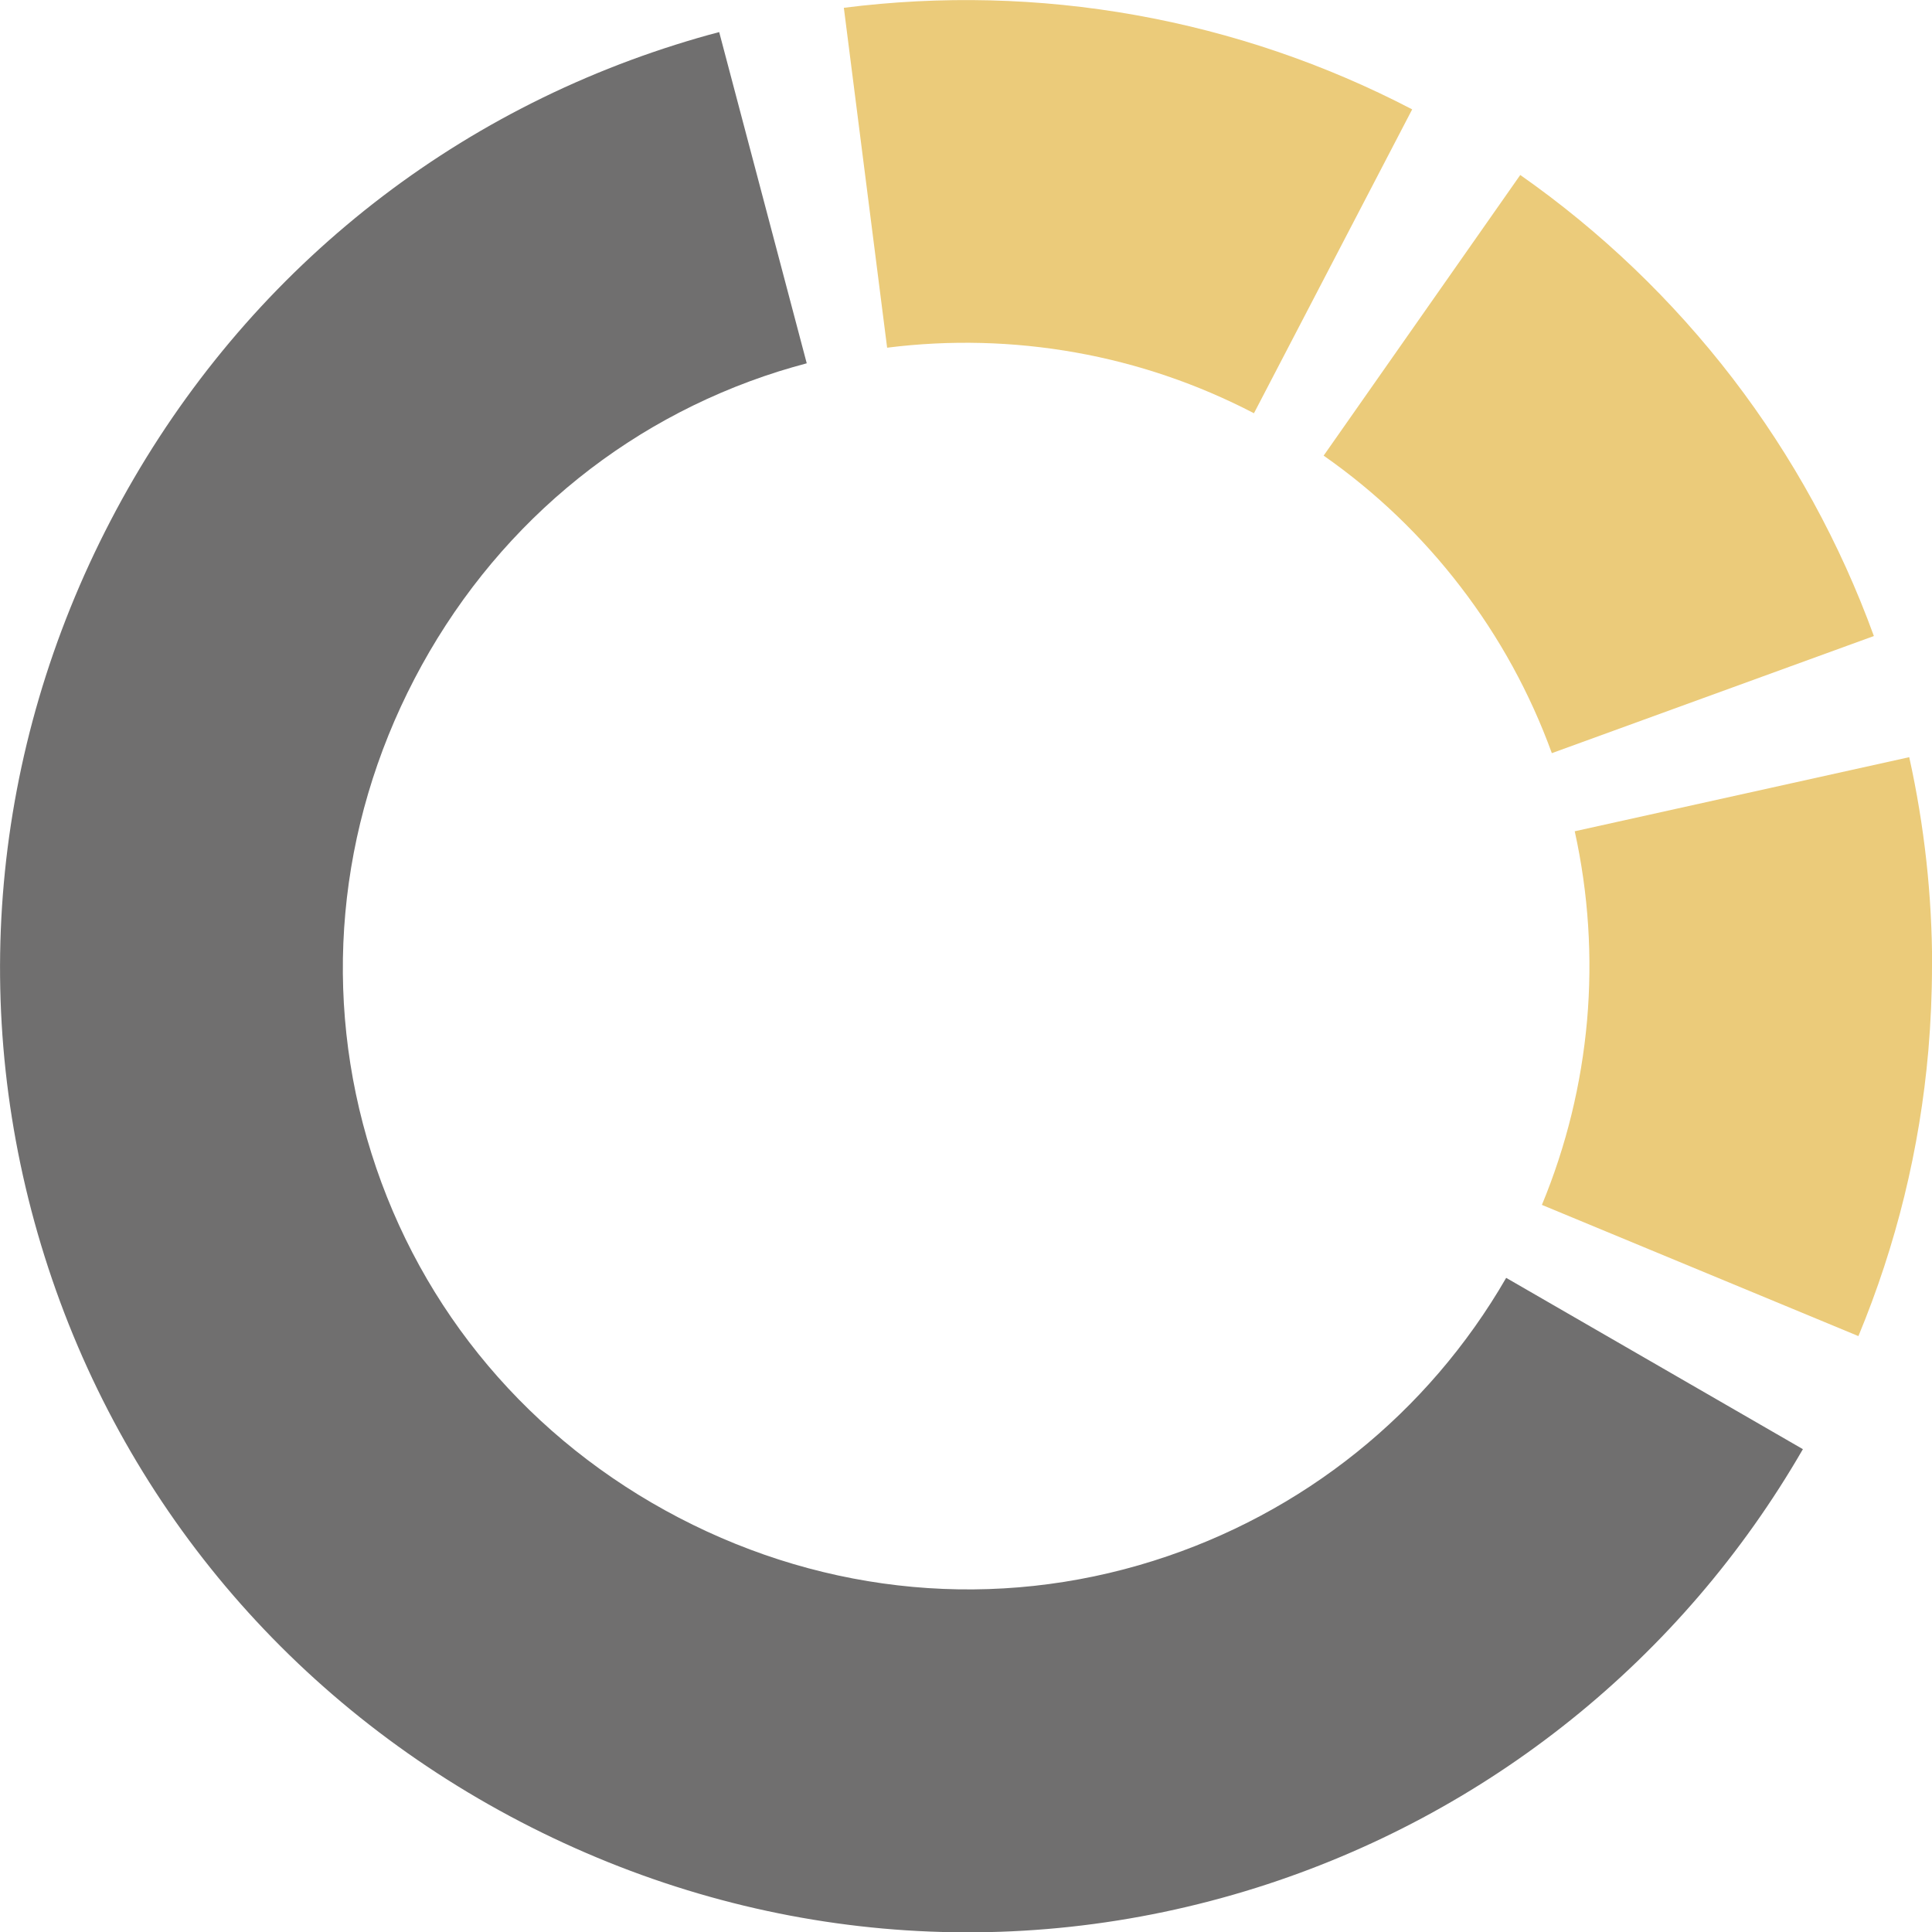
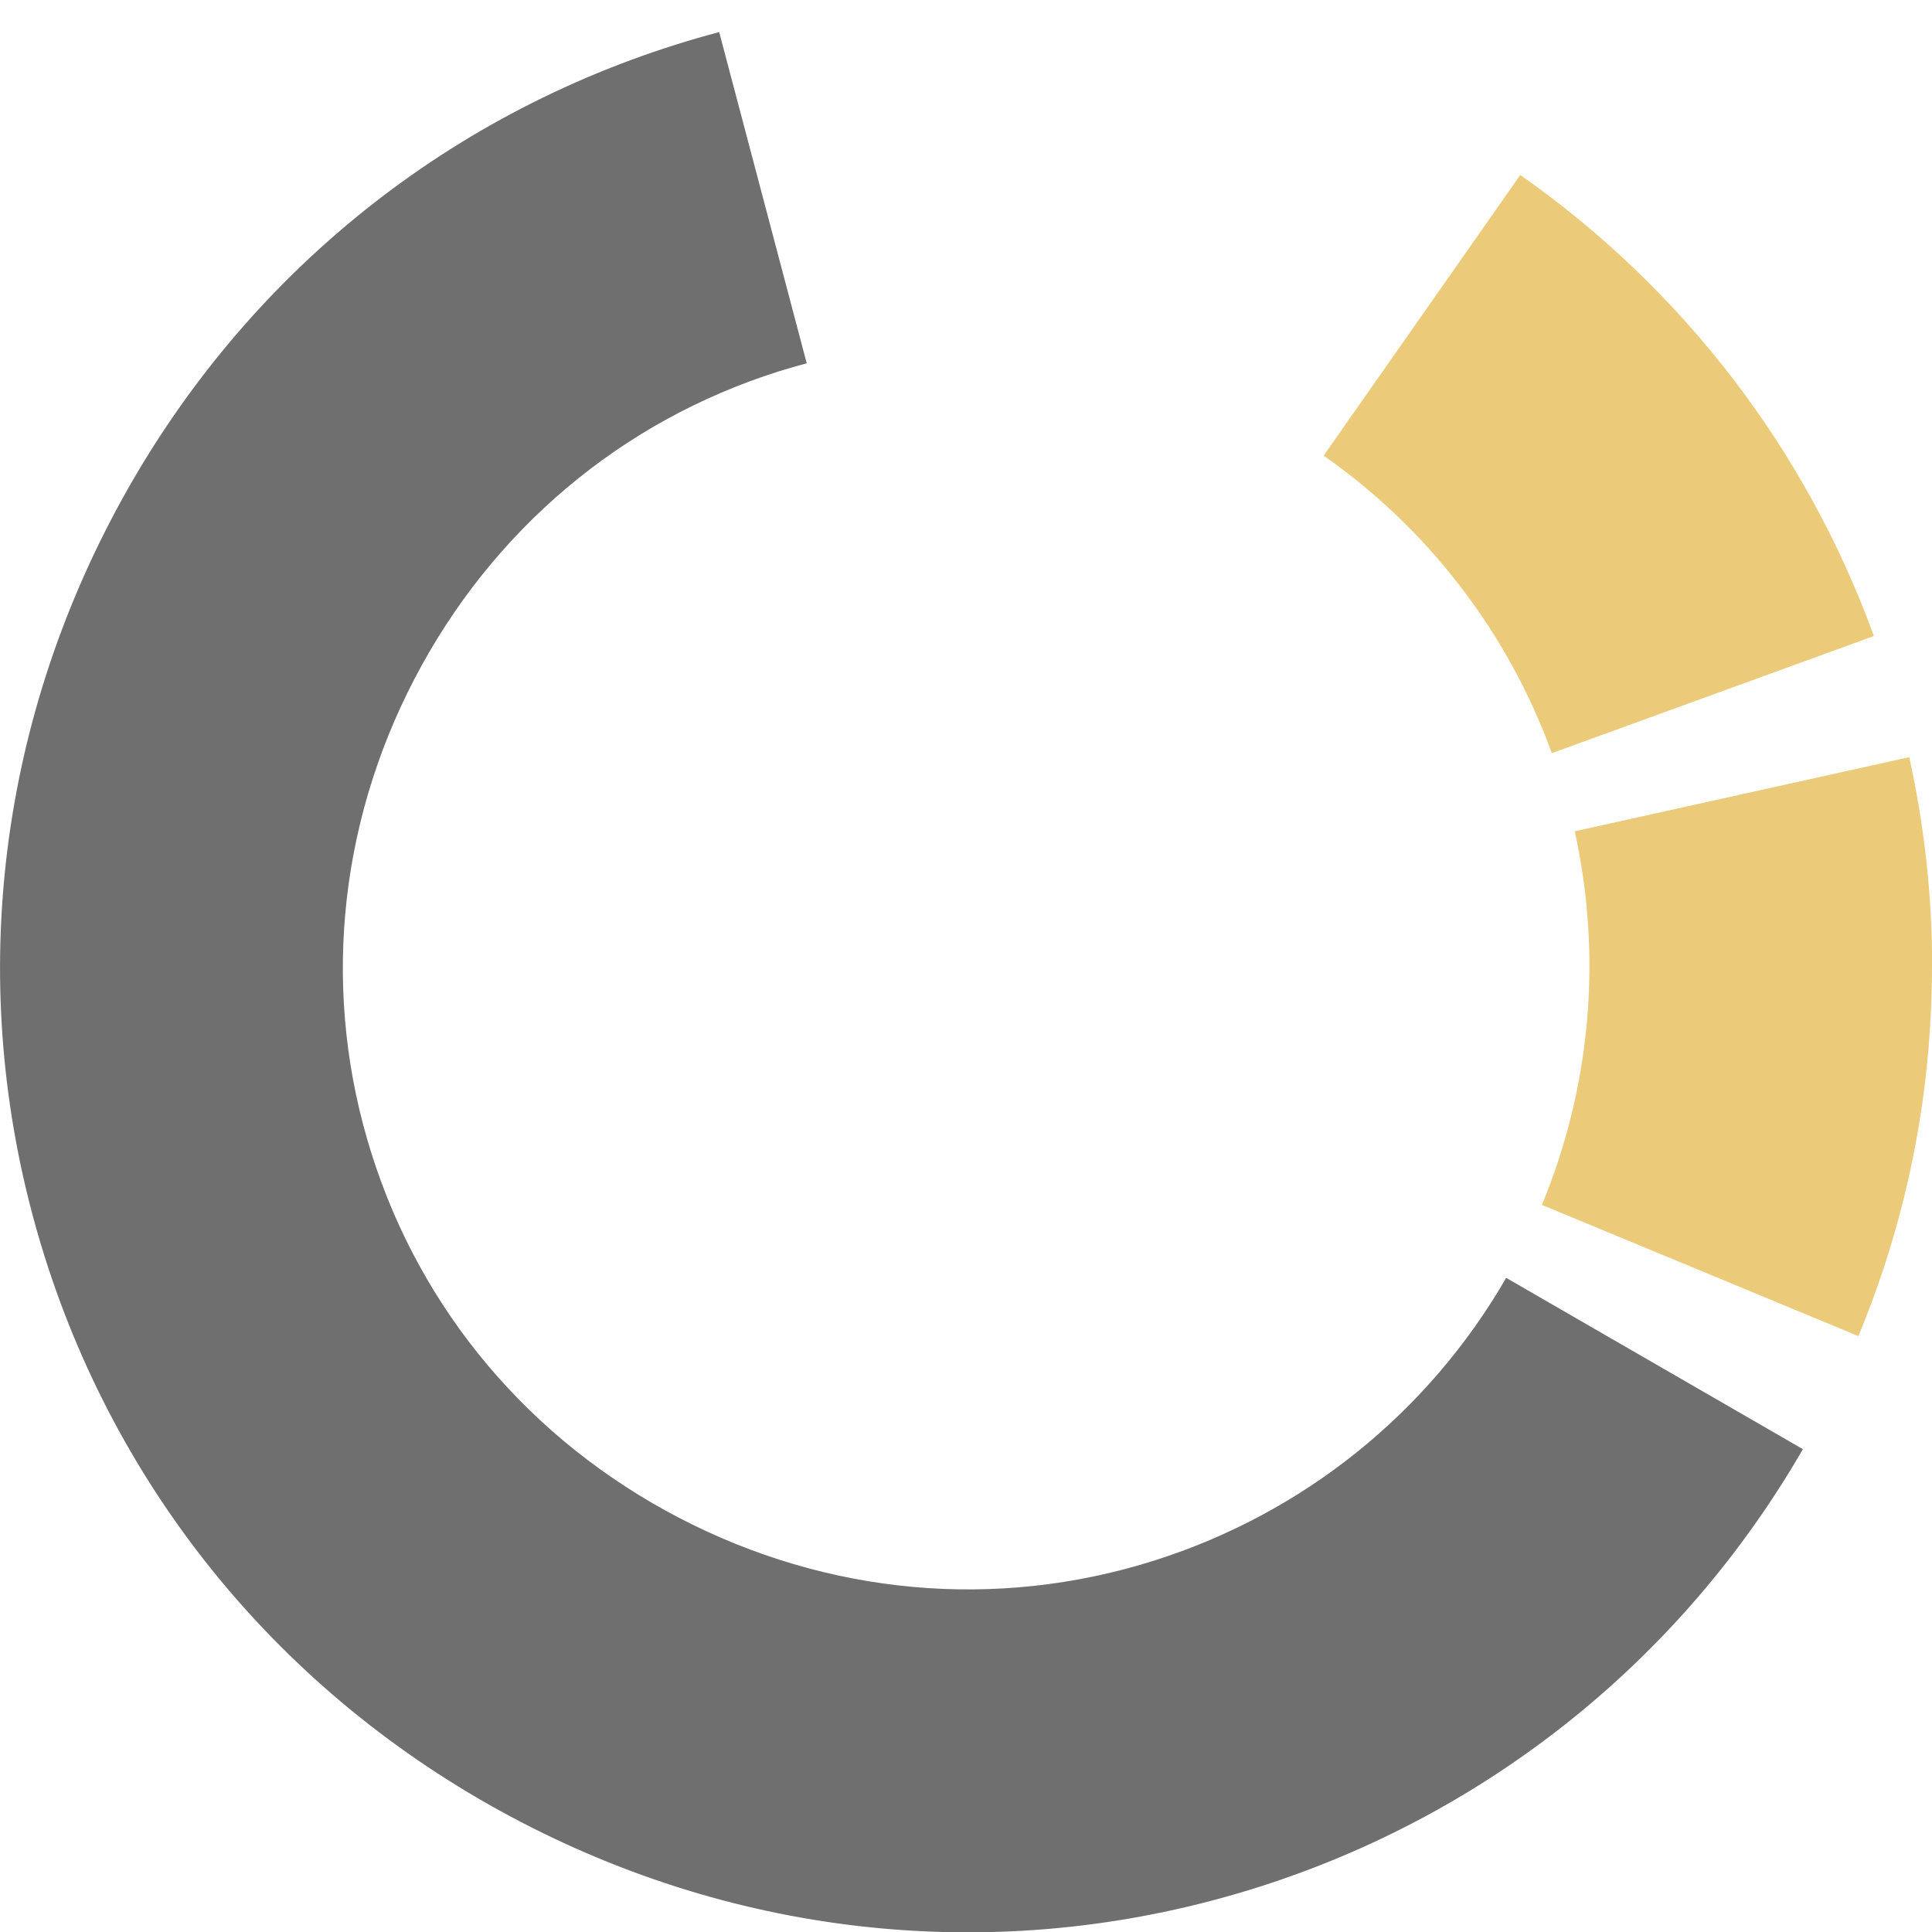
<svg xmlns="http://www.w3.org/2000/svg" id="Livello_2" data-name="Livello 2" viewBox="0 0 153.58 153.61">
  <defs>
    <style>
      .cls-1 {
        fill: #ebcb7a;
      }

      .cls-2 {
        fill: #706f6f;
      }
    </style>
  </defs>
  <g id="Livello_1-2" data-name="Livello 1">
    <g>
      <path class="cls-2" d="M143.31,115.21c-9.63,16.68-25.06,29.06-43.43,34.85-19.46,6.13-40.23,4.27-58.5-5.24-18.27-9.51-31.7-25.47-37.83-44.93C-2.58,80.43-.72,59.66,8.79,41.39,18.3,23.12,34.26,9.69,53.72,3.55c1.14-.36,2.3-.7,3.45-1l6.96,26.33c-.74,.2-1.49,.41-2.22,.64-12.52,3.95-22.8,12.62-28.96,24.44-6.15,11.81-7.37,25.21-3.42,37.73,3.94,12.52,12.62,22.8,24.44,28.96,11.81,6.15,25.21,7.37,37.73,3.42,11.86-3.74,21.81-11.72,28.03-22.49l23.59,13.62Z" />
      <path class="cls-1" d="M153.58,76.8c0,2.24-.1,4.47-.29,6.71-.68,7.82-2.55,15.45-5.56,22.7l-25.16-10.43c1.94-4.68,3.14-9.6,3.59-14.65,.44-5.04,.11-10.11-.98-15.05l26.59-5.89c1.21,5.47,1.82,11.03,1.82,16.61" />
      <path class="cls-1" d="M148.96,50.56l-25.6,9.31c-1.73-4.76-4.17-9.21-7.25-13.22-3.08-4.02-6.74-7.53-10.89-10.43l15.63-22.31c6.42,4.5,12.1,9.94,16.88,16.16,4.77,6.22,8.55,13.12,11.23,20.49" />
-       <path class="cls-1" d="M112.26,8.69l-12.58,24.16c-4.46-2.32-9.23-3.95-14.18-4.83-4.95-.88-9.99-1.01-14.98-.38L67.08,.62c7.73-.98,15.54-.79,23.2,.58,7.67,1.37,15.06,3.89,21.97,7.49" />
    </g>
  </g>
</svg>